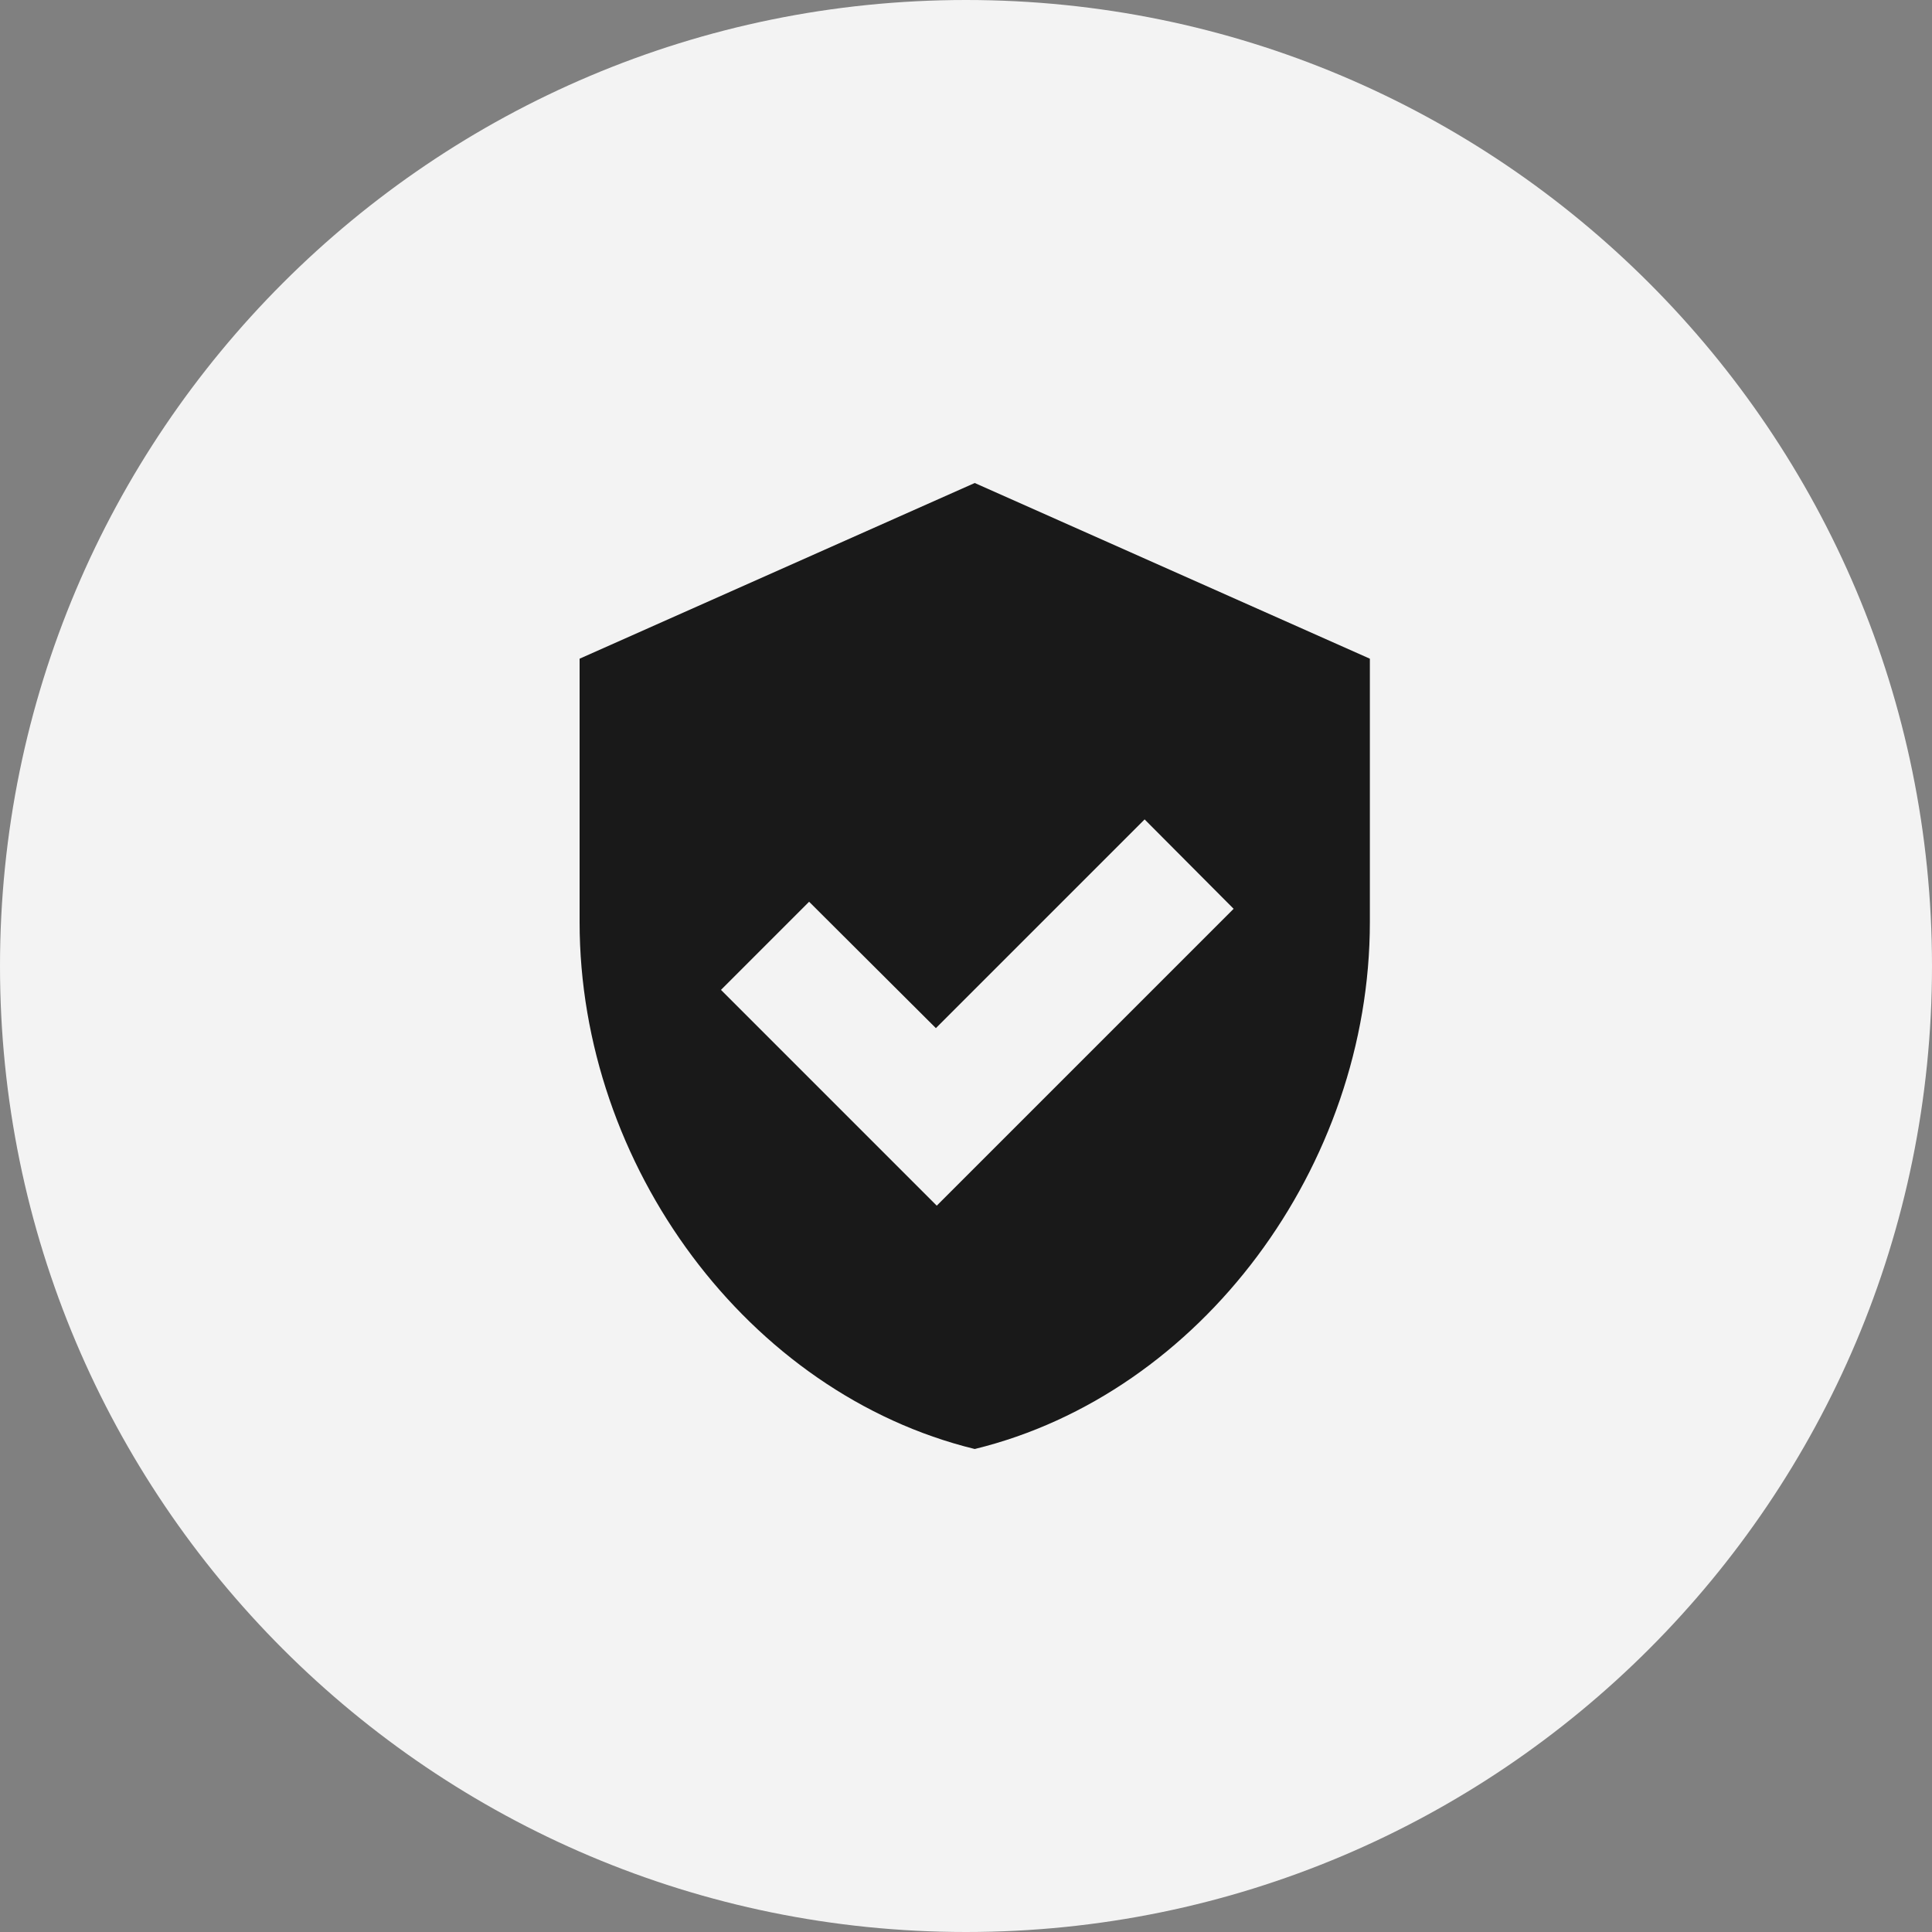
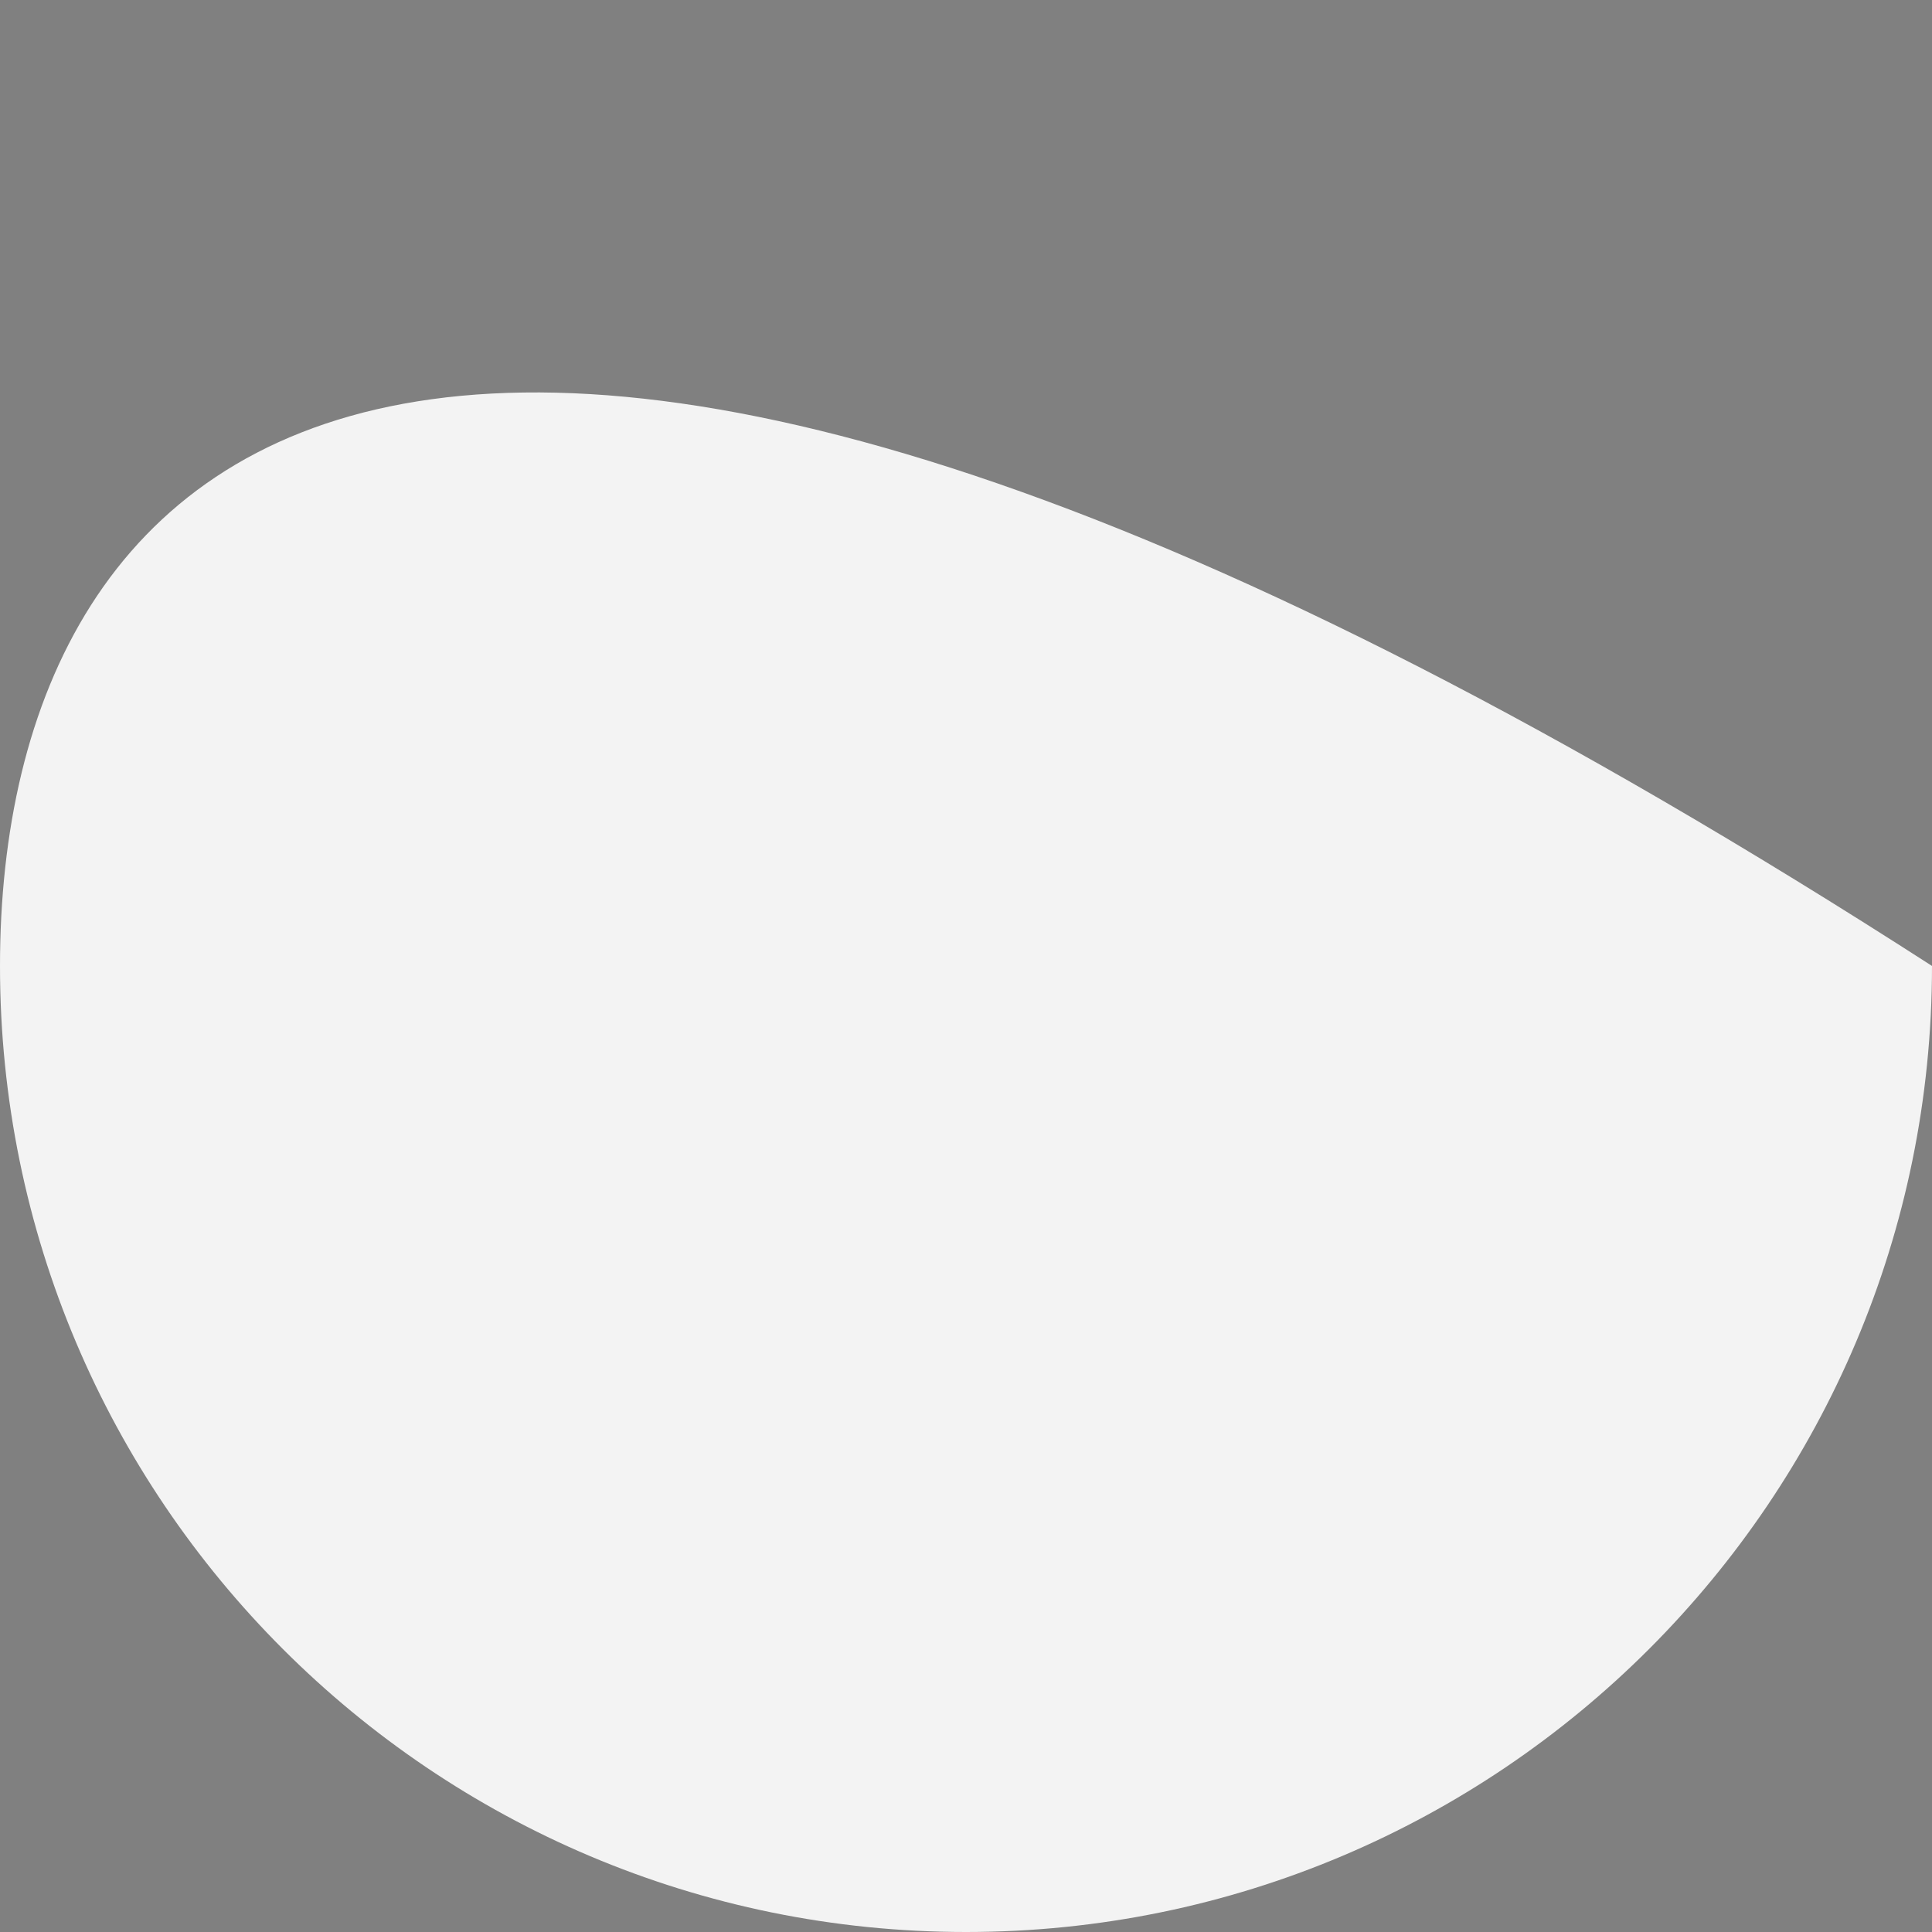
<svg xmlns="http://www.w3.org/2000/svg" width="100" height="100" viewBox="0 0 100 100" fill="none">
  <rect x="0" y="0" width="100" height="100" fill="#808080" stroke="none" />
-   <path d="M50 100C77.614 100 100 77.612 100 49.997C99.995 22.388 77.614 0 50 0C22.386 0 0 22.388 0 50.003C0 77.618 22.386 100 50 100Z" fill="#F3F3F3" />
-   <path d="M50.452 25L30 34.094V47.729C30 60.339 38.723 72.134 50.452 75C62.176 72.139 70.904 60.344 70.904 47.729V34.094L50.452 25ZM48.486 62.405L37.318 51.236L41.879 46.674L48.441 53.216L59.245 42.412L63.852 47.039L48.486 62.405Z" fill="#191919" />
+   <path d="M50 100C77.614 100 100 77.612 100 49.997C22.386 0 0 22.388 0 50.003C0 77.618 22.386 100 50 100Z" fill="#F3F3F3" />
</svg>